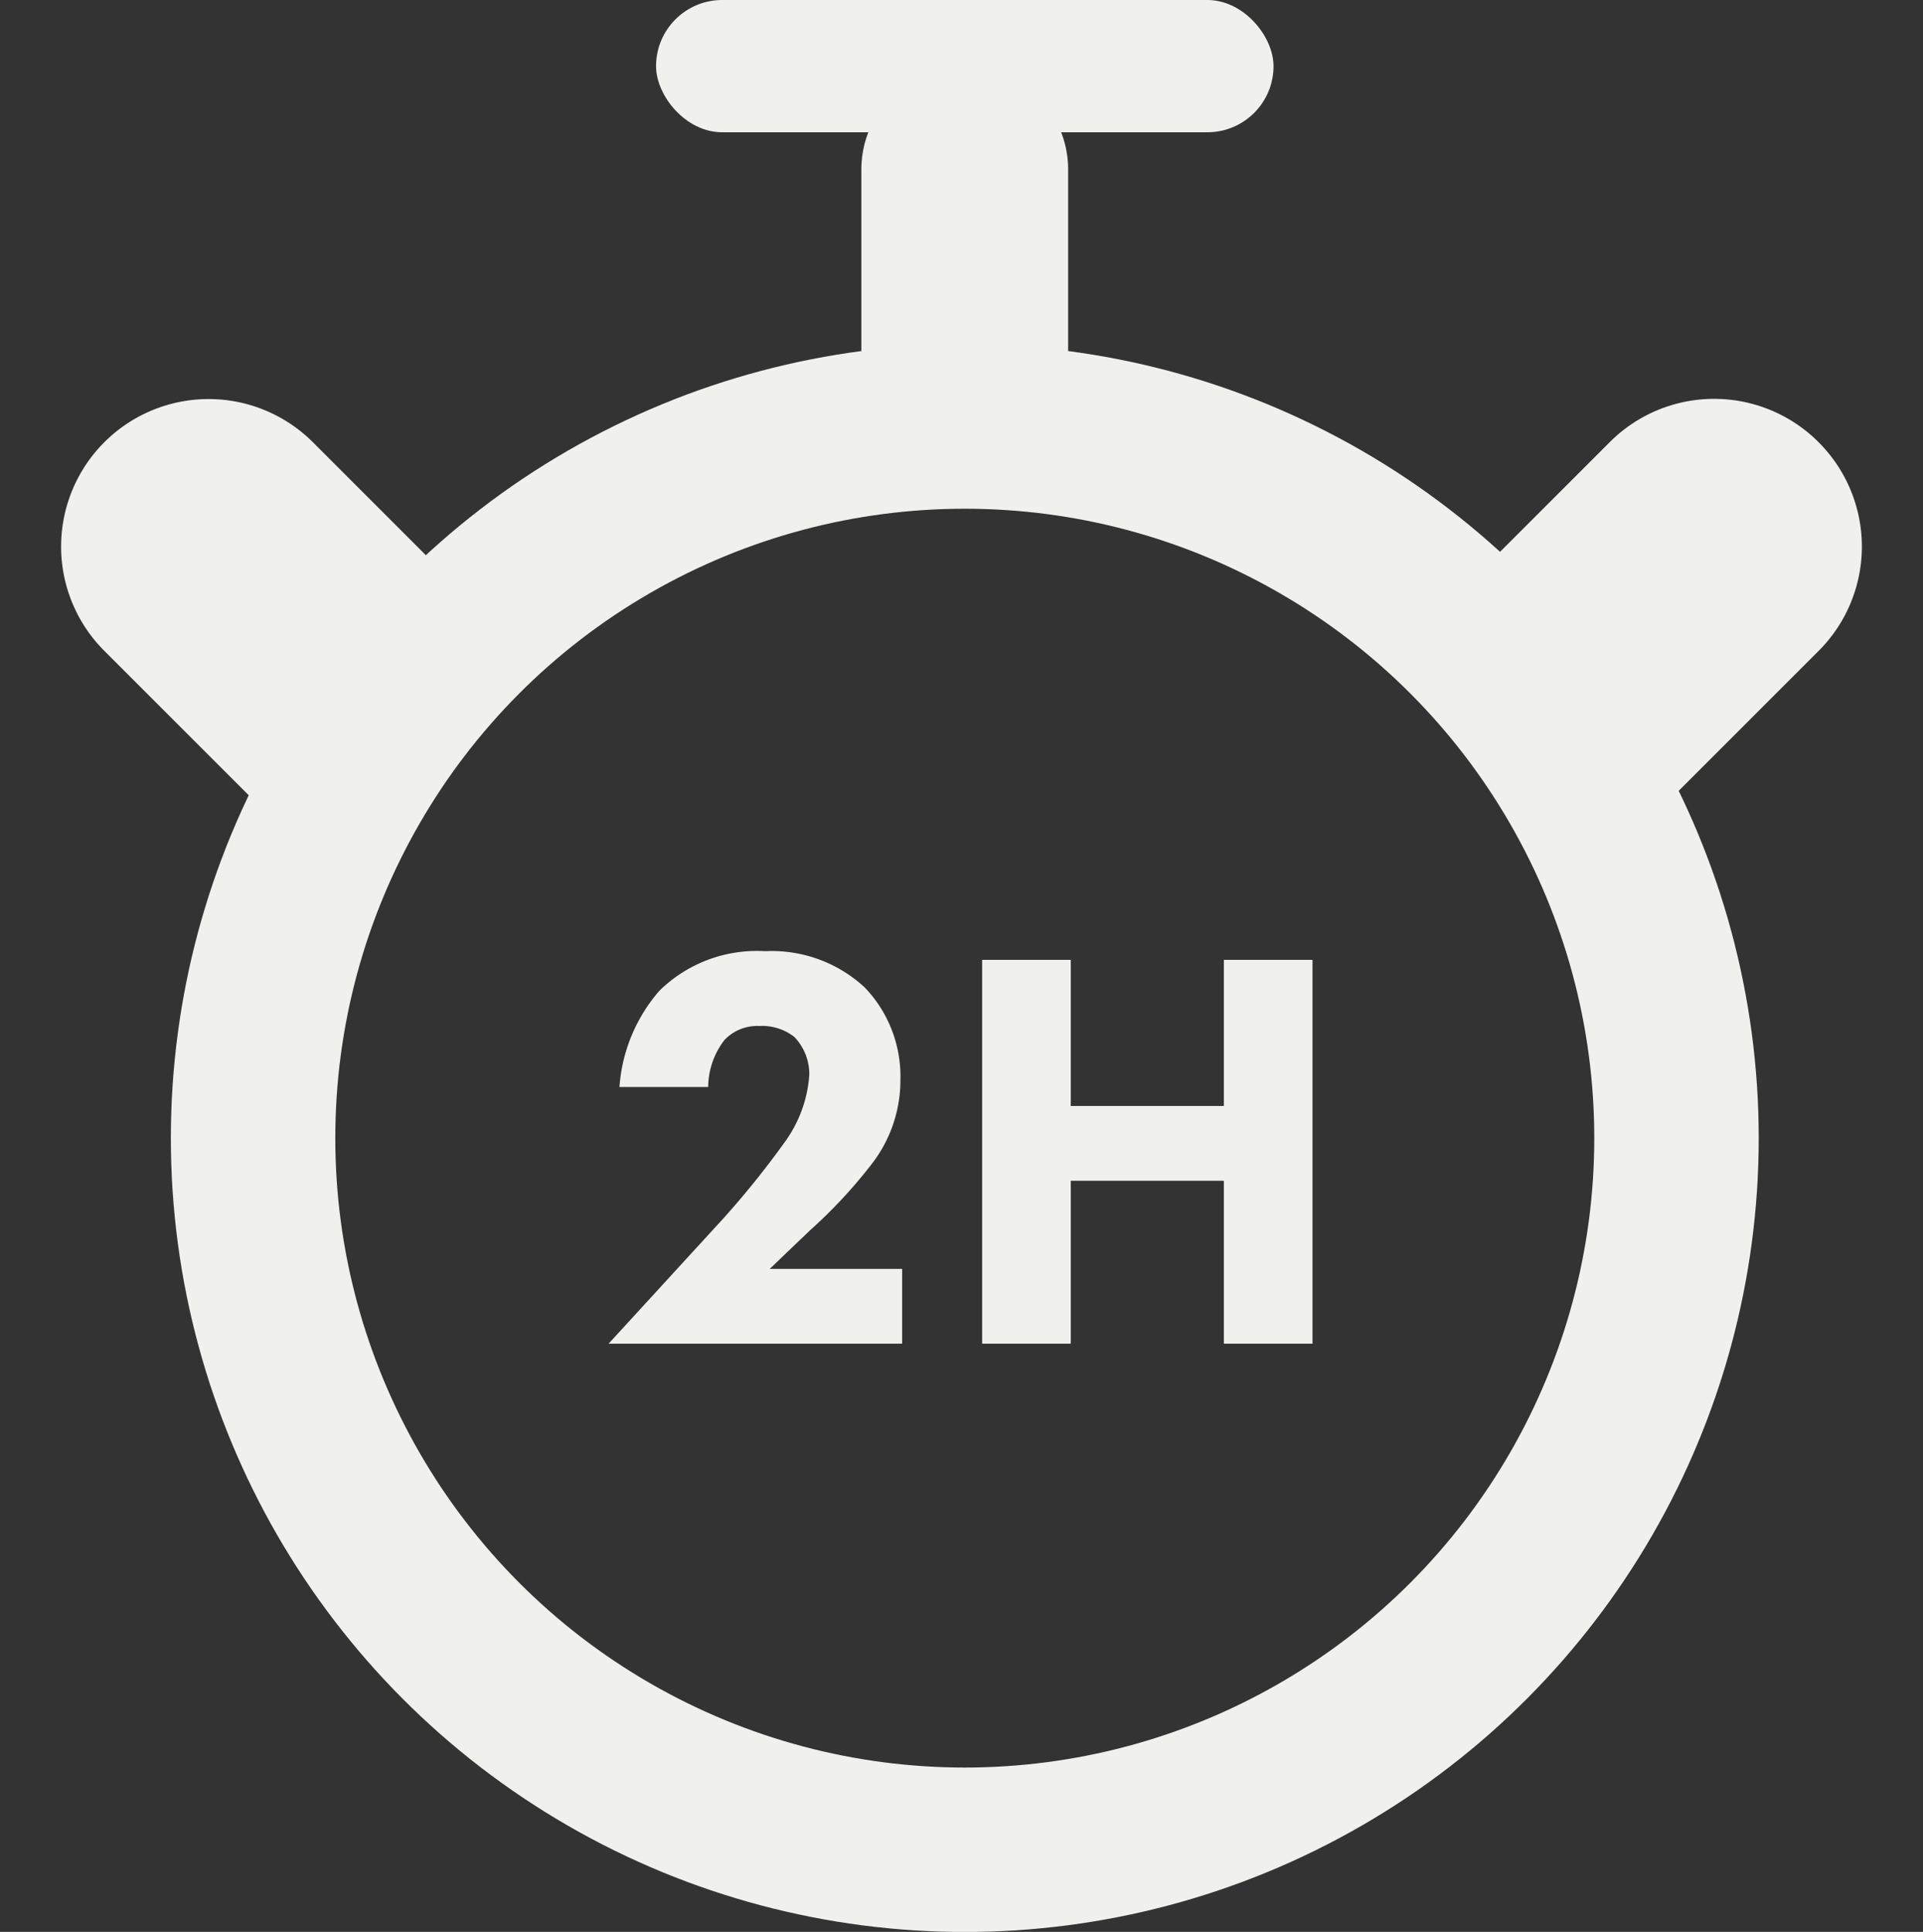
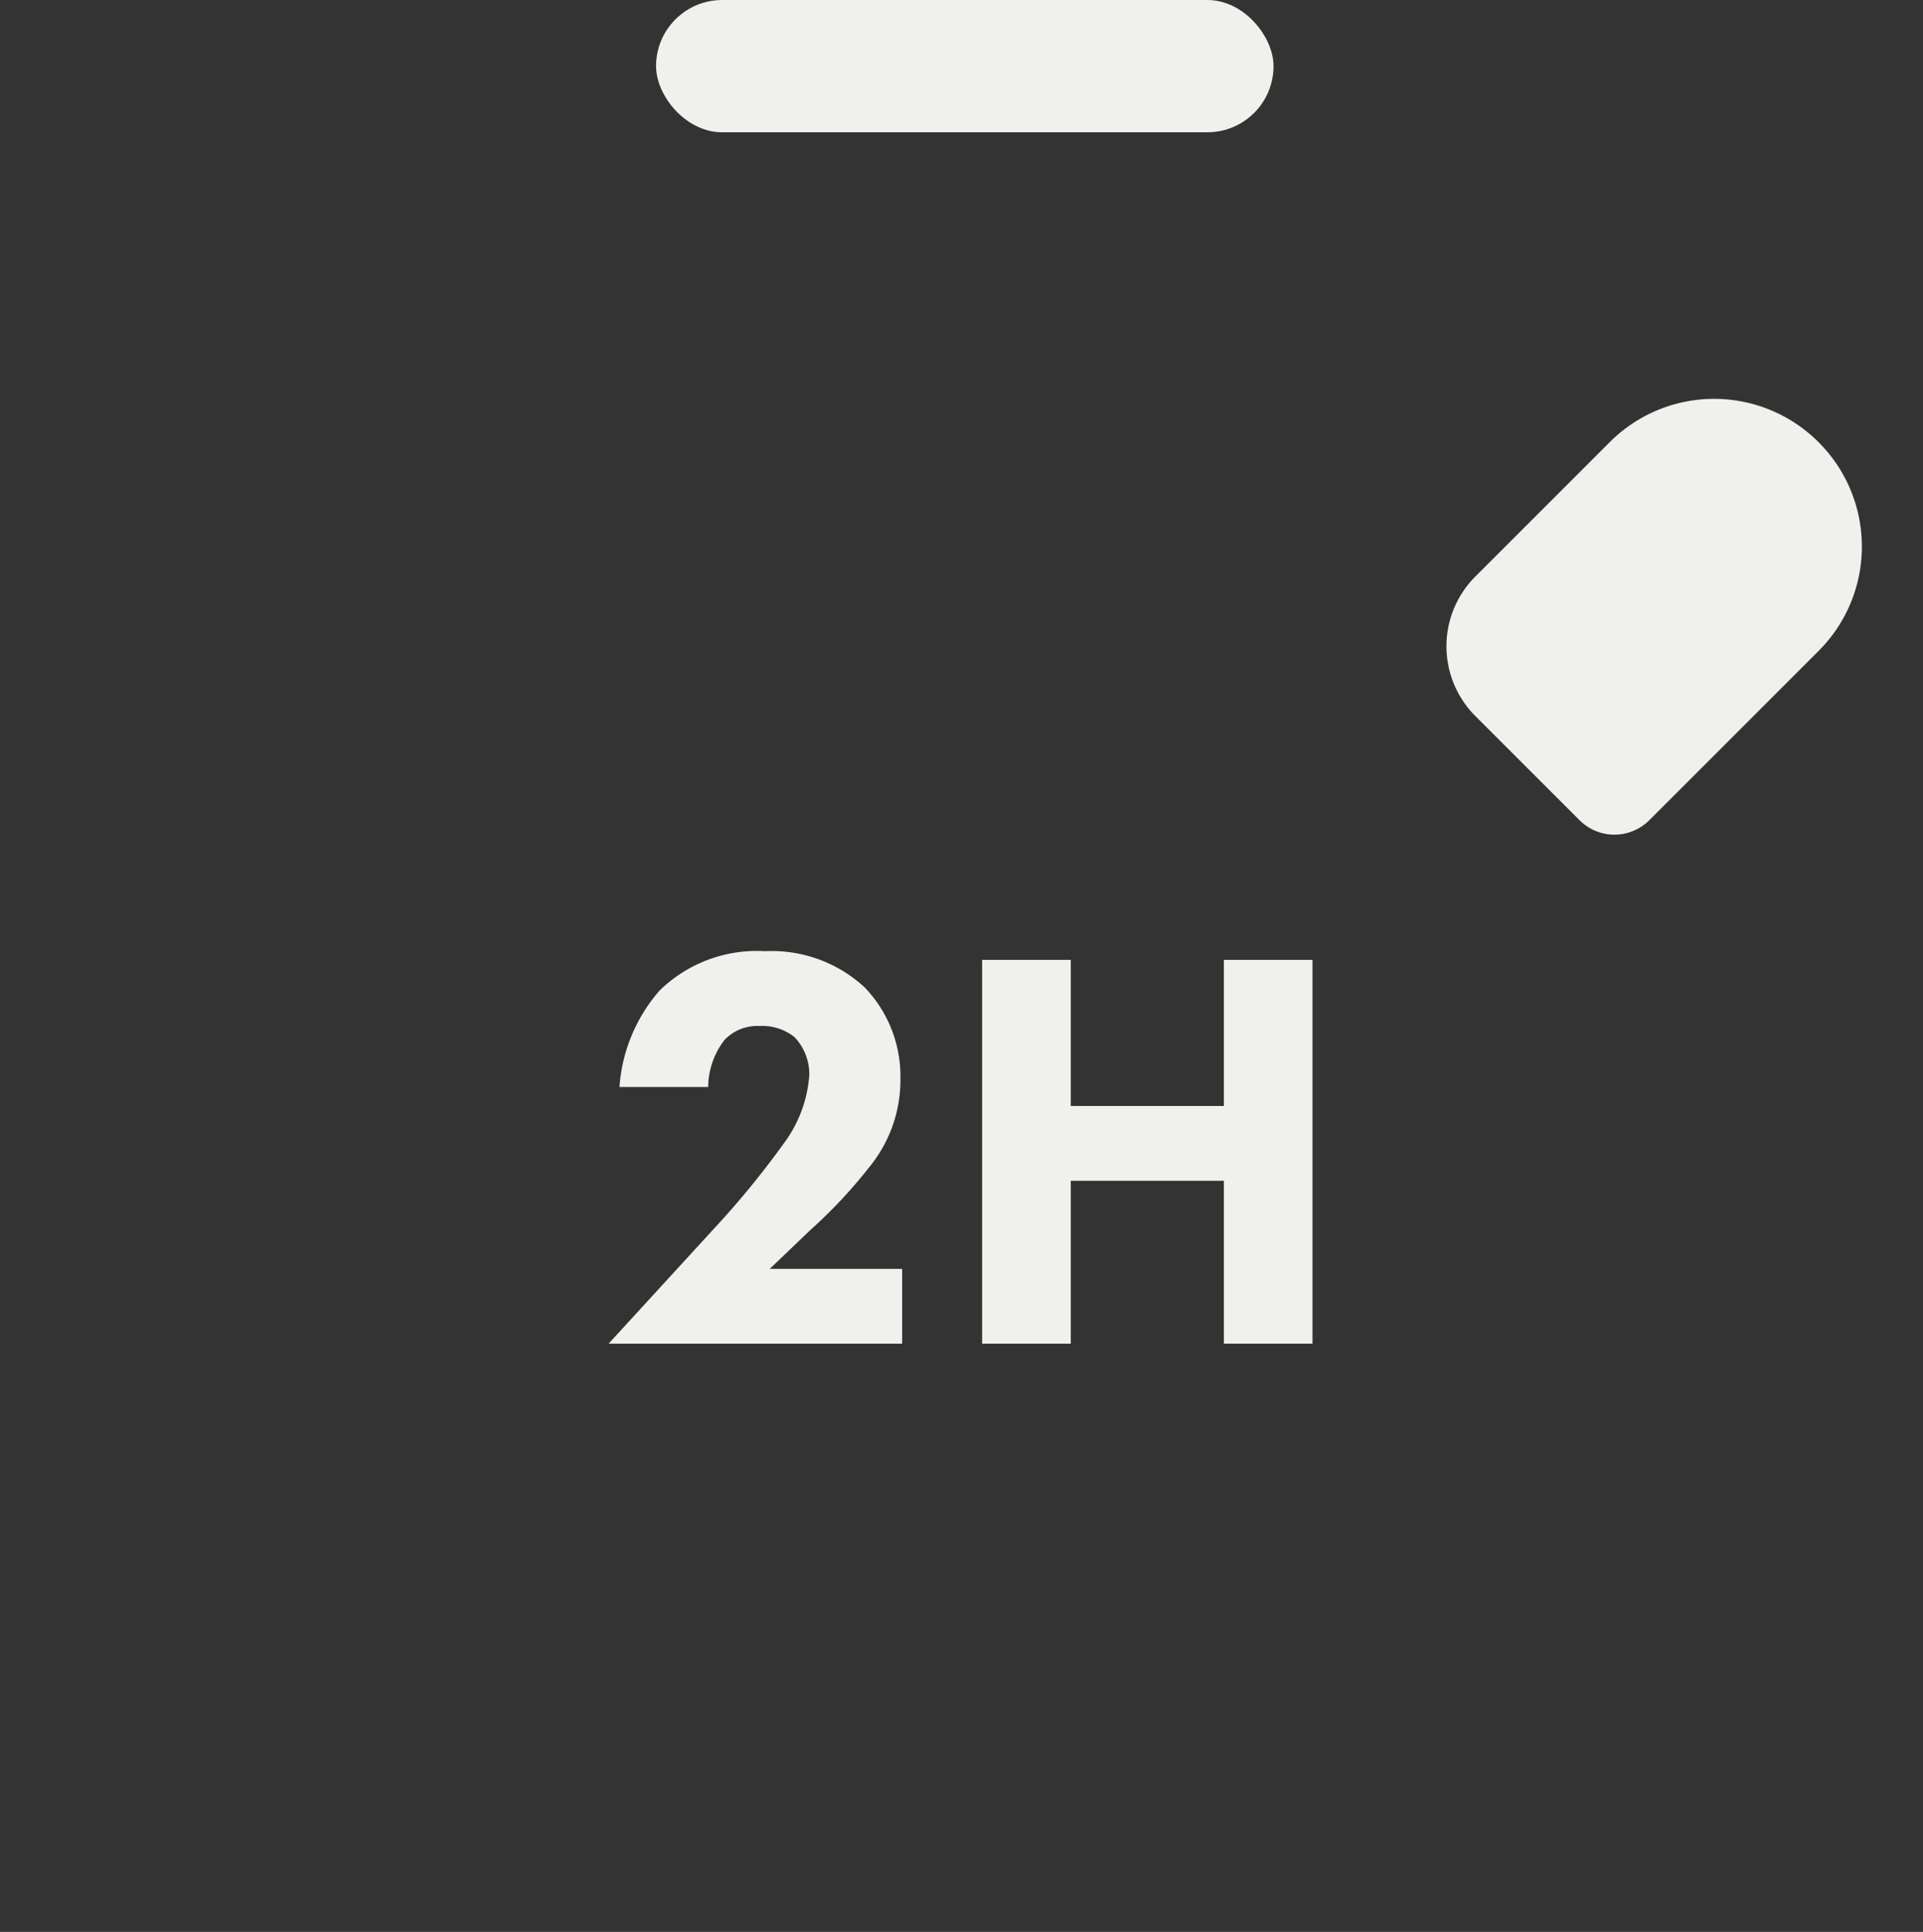
<svg xmlns="http://www.w3.org/2000/svg" width="23.388" height="23.499" viewBox="0 0 23.388 23.499">
  <rect x="0" y="0" width="23.388" height="23.499" fill="#333333" stroke="none" />
  <g id="Ellipse_1" data-name="Ellipse 1" transform="translate(2.078 4.188)" fill="none" stroke="#f0f0ec" stroke-width="2">
-     <ellipse cx="9.656" cy="9.656" rx="9.656" ry="9.656" stroke="none" />
-     <ellipse cx="9.656" cy="9.656" rx="8.656" ry="8.656" fill="none" />
-   </g>
-   <path id="Rectangle_3" data-name="Rectangle 3" d="M1.794,0h0A1.794,1.794,0,0,1,3.588,1.794V4.111a1.2,1.2,0,0,1-1.2,1.2H.6a.6.6,0,0,1-.6-.6V1.794A1.794,1.794,0,0,1,1.794,0Z" transform="translate(0 6.648) rotate(-45)" fill="#f0f0ec" />
-   <path id="Rectangle_5" data-name="Rectangle 5" d="M1.258,0h0A1.258,1.258,0,0,1,2.515,1.258V3.975a.838.838,0,0,1-.838.838H.419A.419.419,0,0,1,0,4.394V1.258A1.258,1.258,0,0,1,1.258,0Z" transform="translate(10.476 0.805)" fill="#f0f0ec" />
+     </g>
  <path id="Rectangle_4" data-name="Rectangle 4" d="M.6,0H2.392a1.2,1.2,0,0,1,1.2,1.2V3.513A1.794,1.794,0,0,1,1.794,5.307h0A1.794,1.794,0,0,1,0,3.513V.6A.6.6,0,0,1,.6,0Z" transform="translate(19.635 10.401) rotate(-135)" fill="#f0f0ec" />
  <rect id="Rectangle_6" data-name="Rectangle 6" width="7.51" height="1.609" rx="0.805" transform="translate(7.979)" fill="#f0f0ec" />
  <path id="Tracé_122" data-name="Tracé 122" d="M3.738-.91H2.128l.49-.469a6.015,6.015,0,0,0,.749-.805,1.662,1.662,0,0,0,.35-1.029,1.562,1.562,0,0,0-.434-1.12,1.663,1.663,0,0,0-1.211-.441,1.691,1.691,0,0,0-1.288.483A2,2,0,0,0,.3-3.122H1.379a.948.948,0,0,1,.2-.574A.55.55,0,0,1,2-3.864a.635.635,0,0,1,.427.133.656.656,0,0,1,.182.462,1.574,1.574,0,0,1-.28.791,10.8,10.8,0,0,1-.763.952L.168,0h3.57ZM5.789-4.669H4.711V0H5.789V-1.981H7.651V0H8.729V-4.669H7.651v1.778H5.789Z" transform="translate(7.234 16.344)" fill="#f0f0ec" />
</svg>